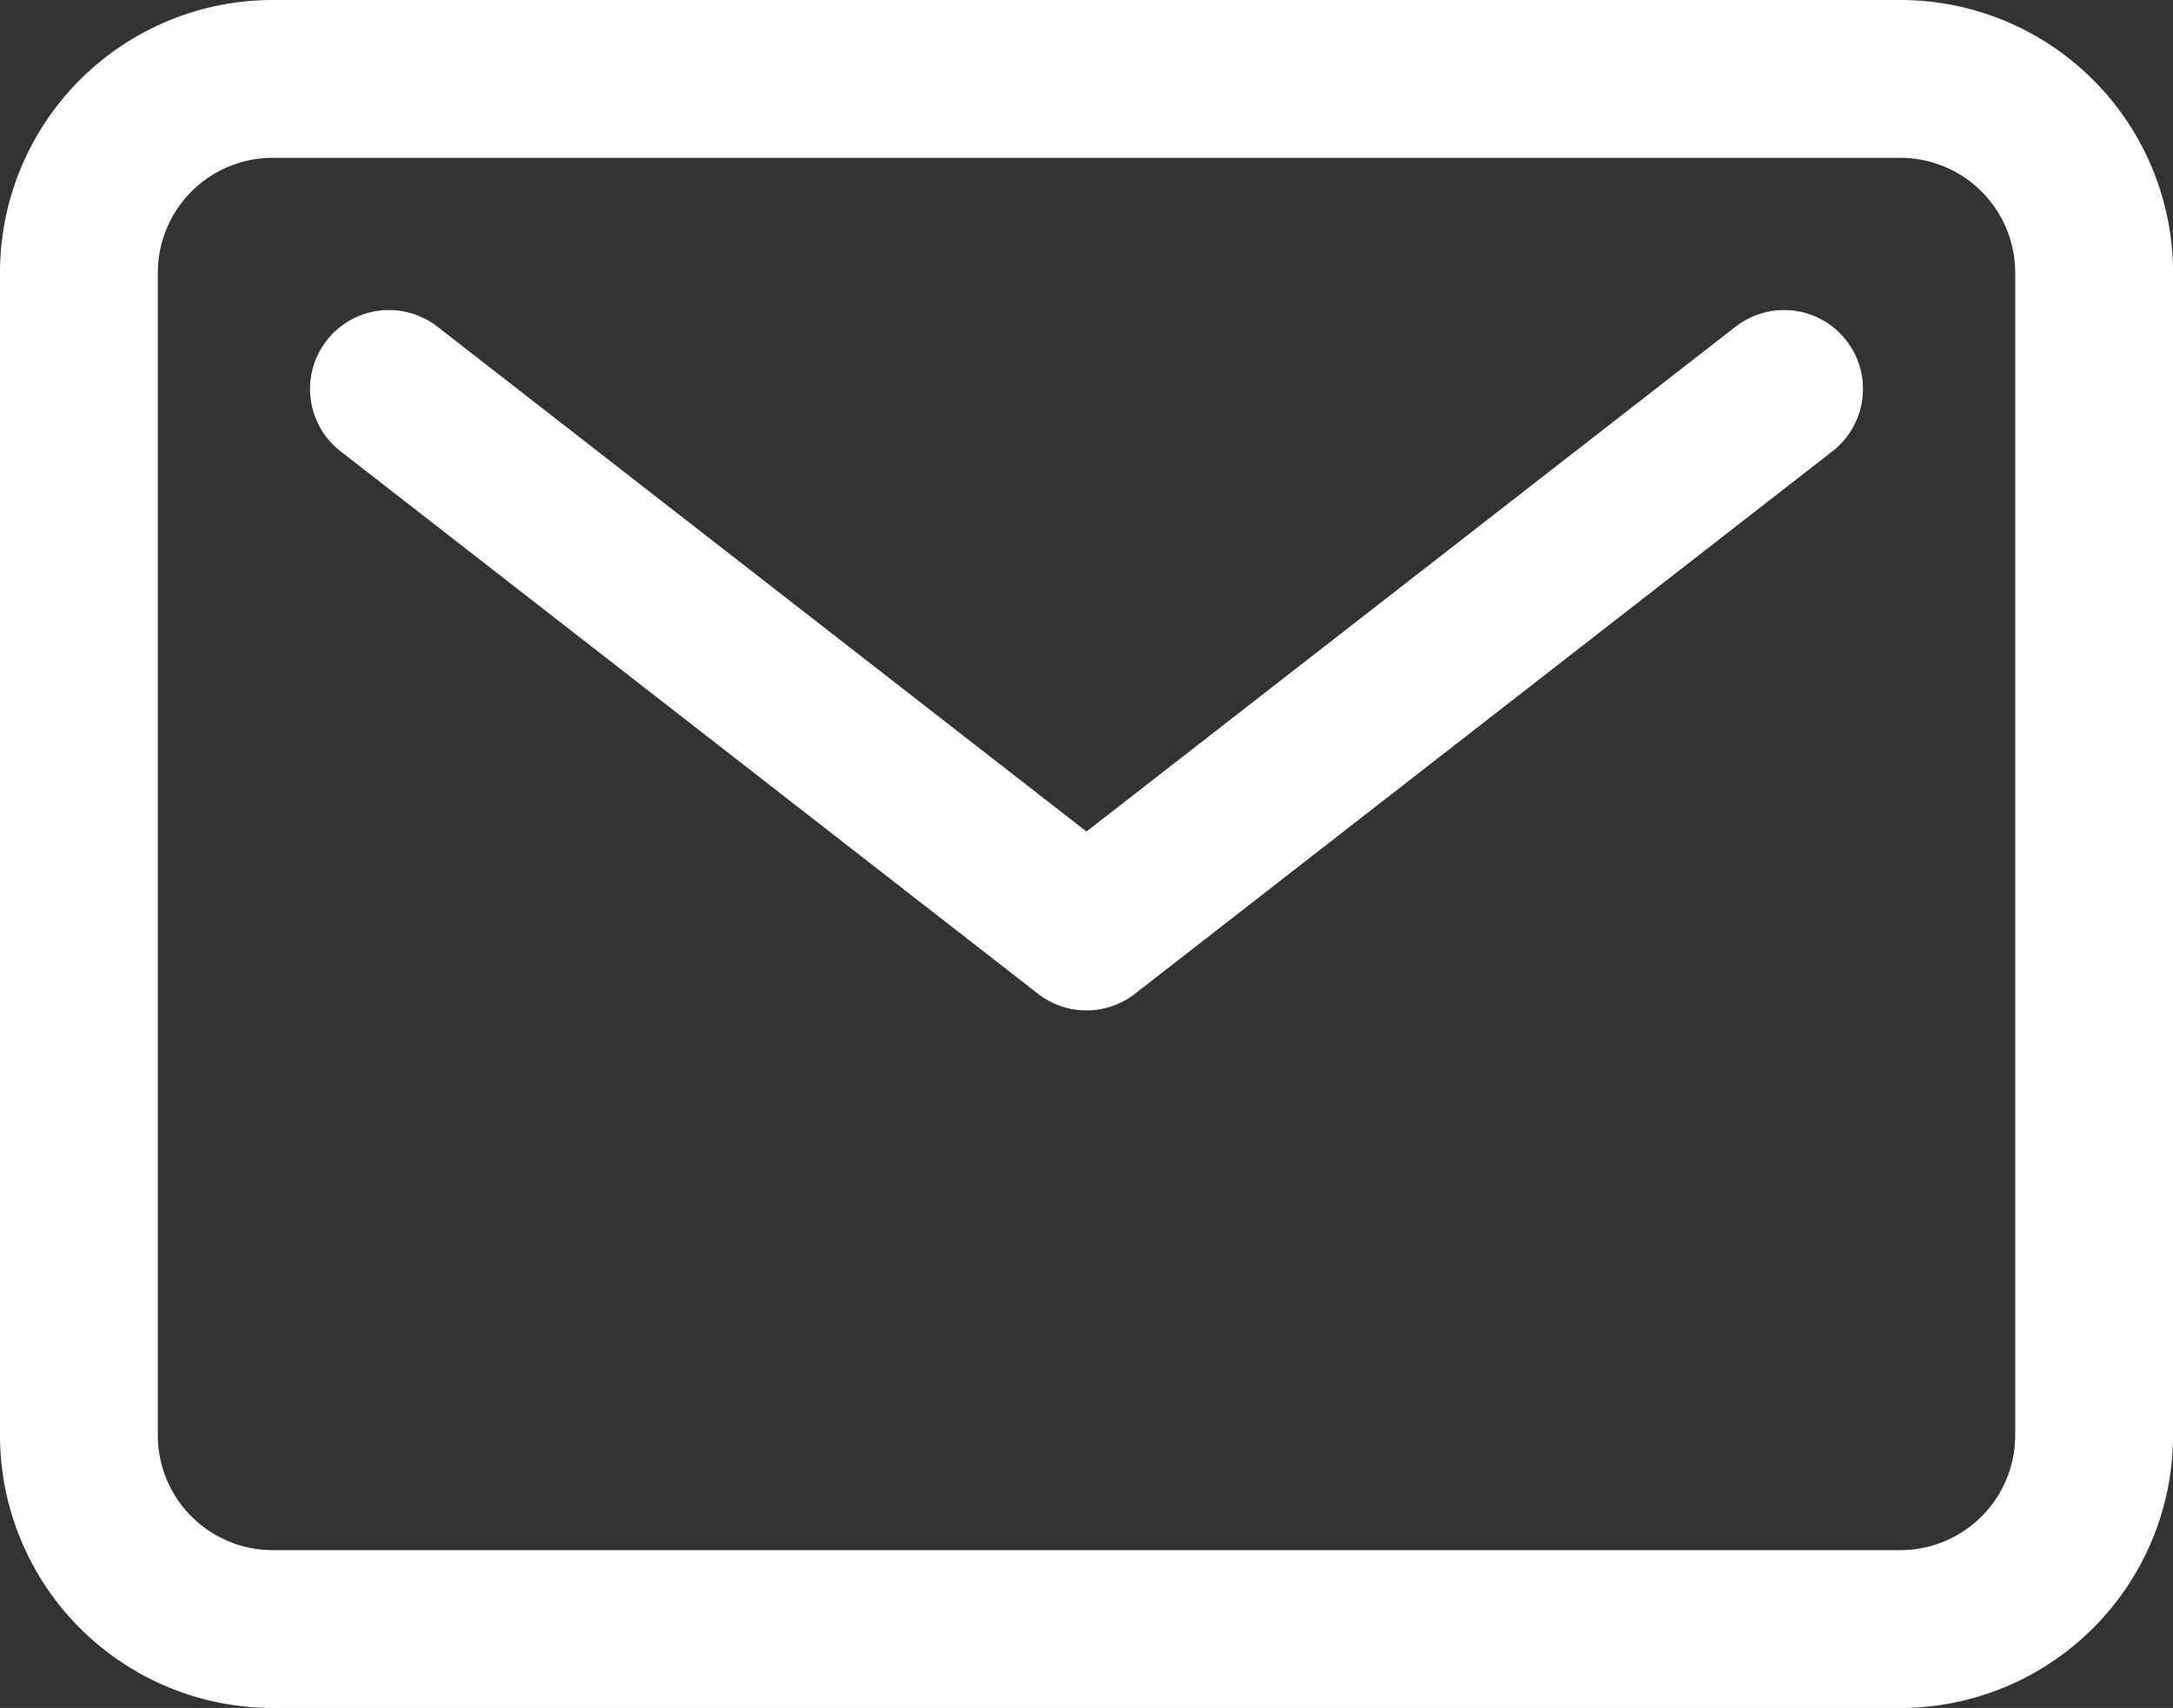
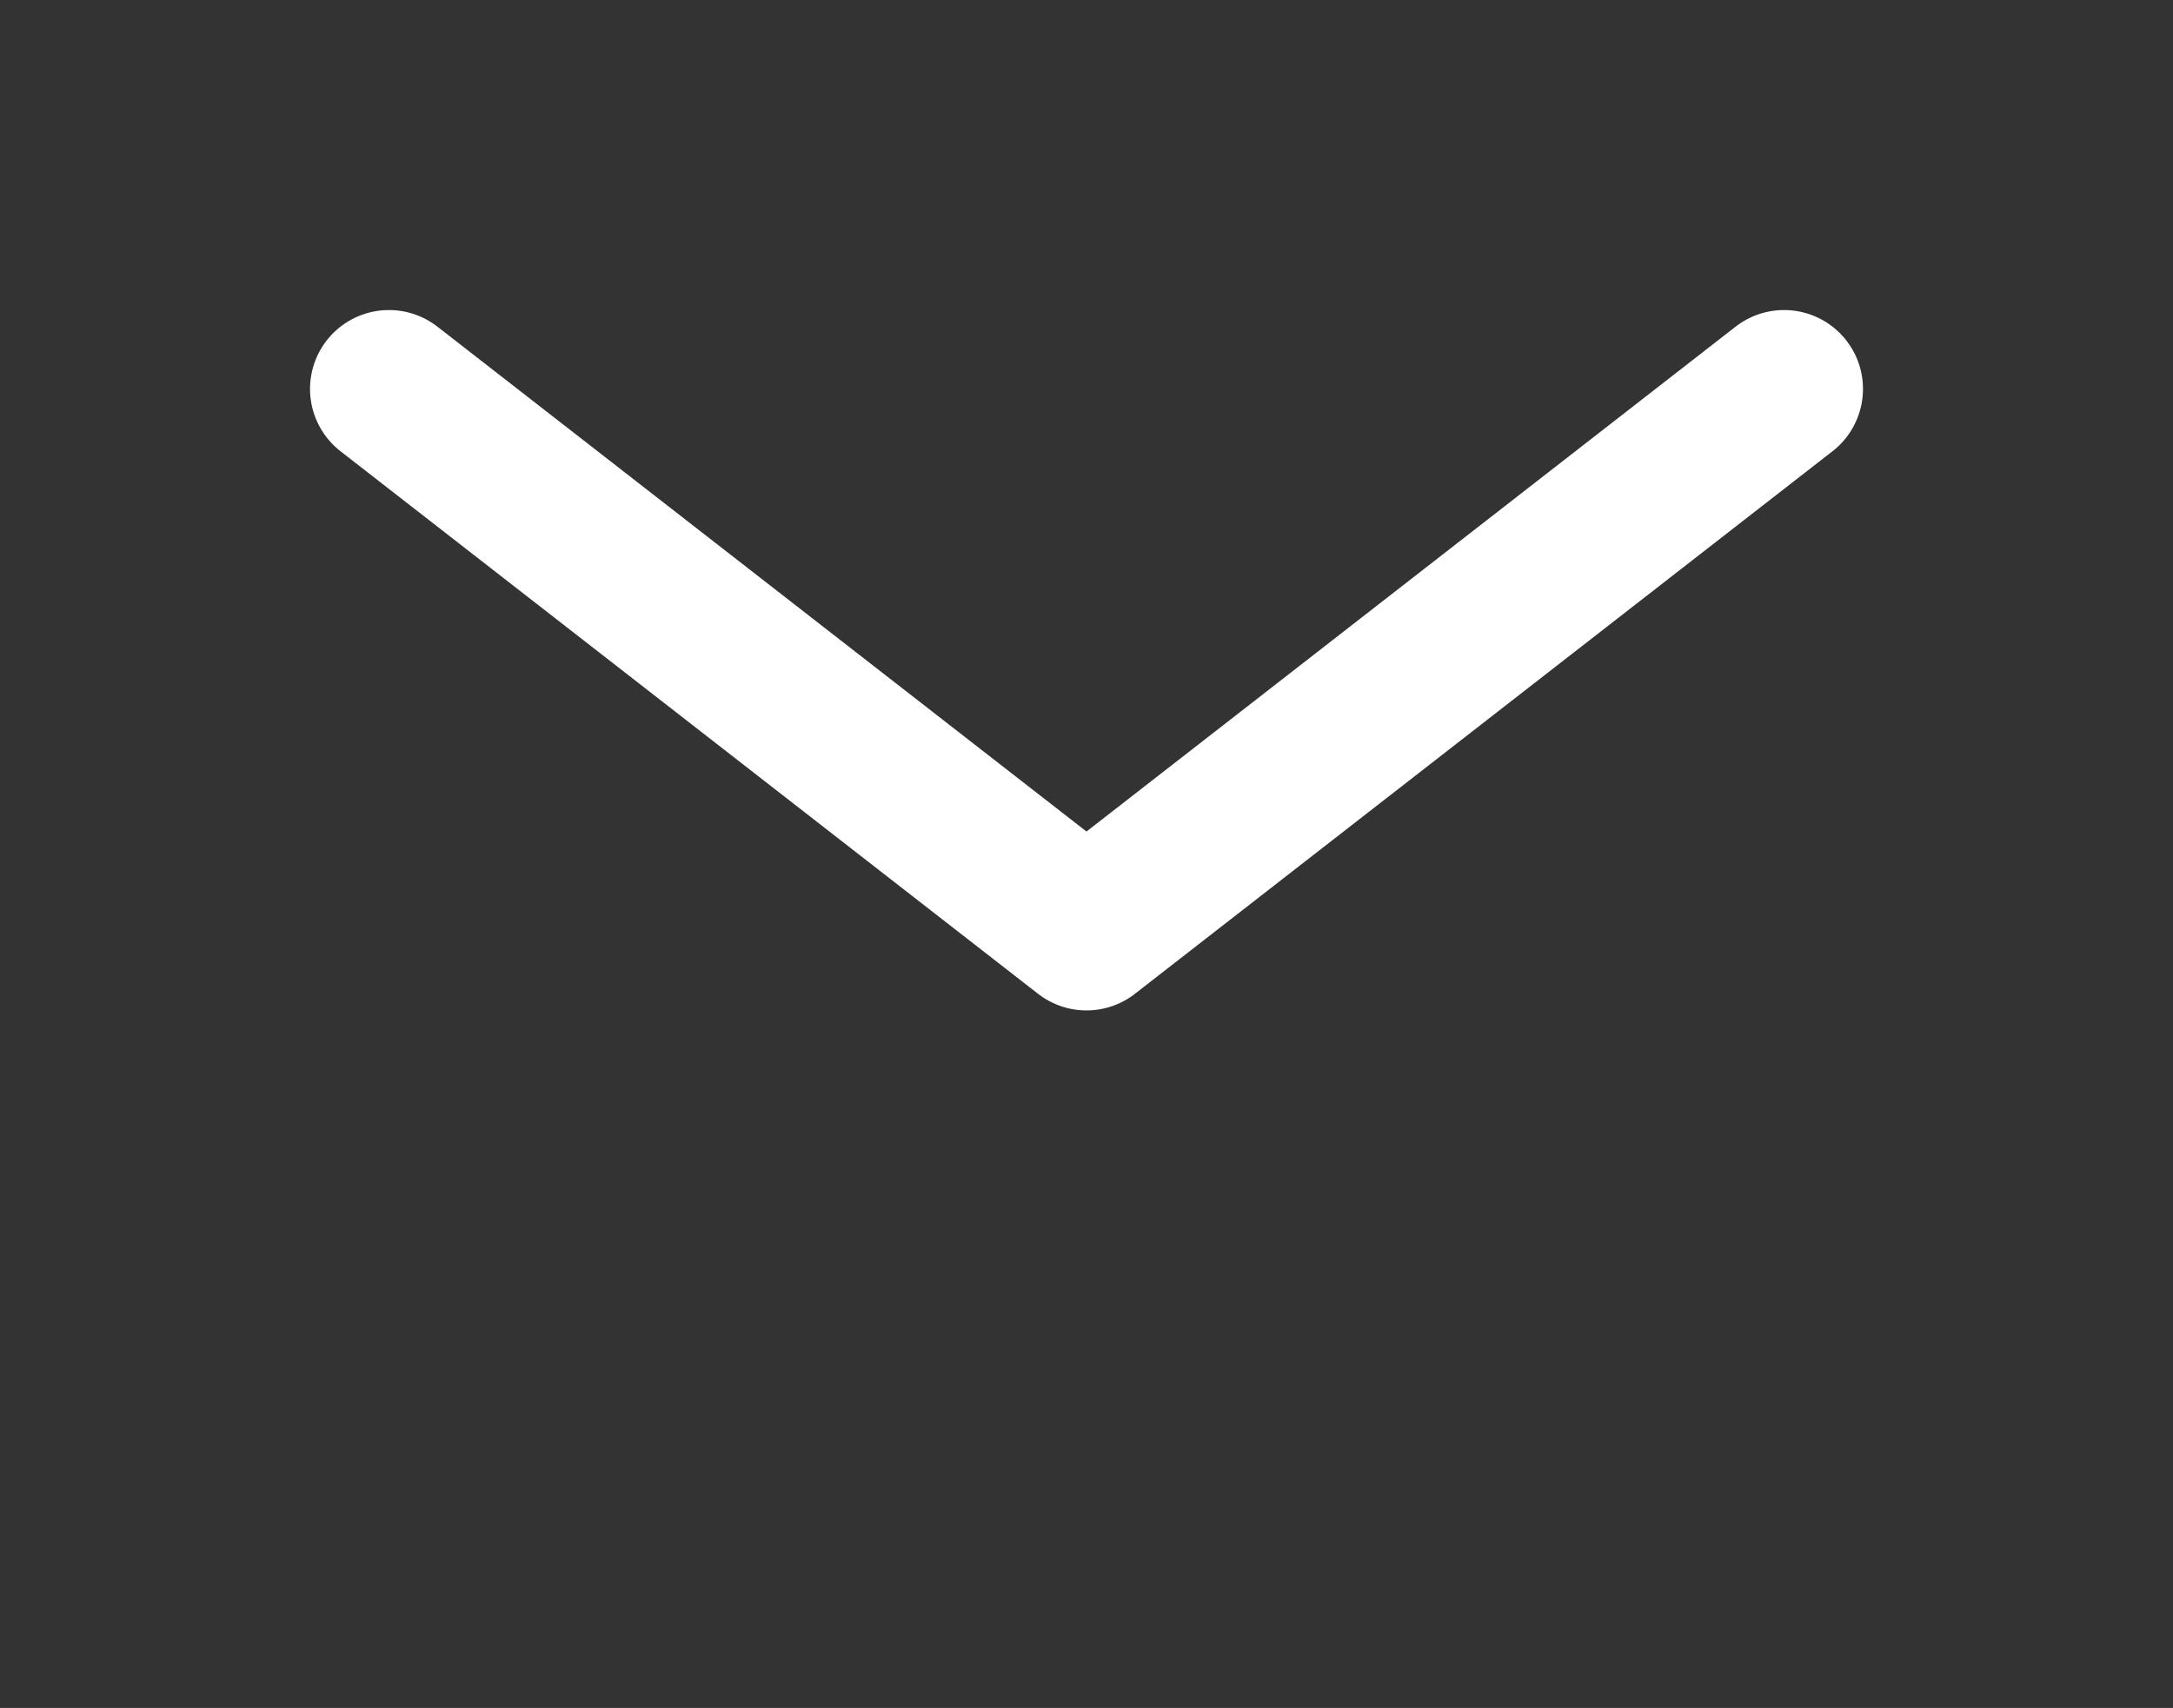
<svg xmlns="http://www.w3.org/2000/svg" width="55.071" height="43.285" viewBox="0 0 55.071 43.285">
  <rect x="0" y="0" width="55.071" height="43.285" fill="#333333" stroke="none" />
  <g id="mail-outline" transform="translate(2 2)">
-     <path id="Path_501" data-name="Path 501" d="M8.287,6.75h41.25a4.912,4.912,0,0,1,4.91,4.912V41.125a4.912,4.912,0,0,1-4.91,4.91H8.287a4.912,4.912,0,0,1-4.912-4.91V11.662A4.912,4.912,0,0,1,8.287,6.75Z" transform="translate(-3.375 -6.75)" fill="none" stroke="#fff" stroke-linecap="round" stroke-linejoin="round" stroke-width="4" />
    <path id="Path_502" data-name="Path 502" d="M7.875,11.25,25.553,25,43.232,11.25" transform="translate(-0.018 -3.393)" fill="none" stroke="#fff" stroke-linecap="round" stroke-linejoin="round" stroke-width="4" />
  </g>
</svg>